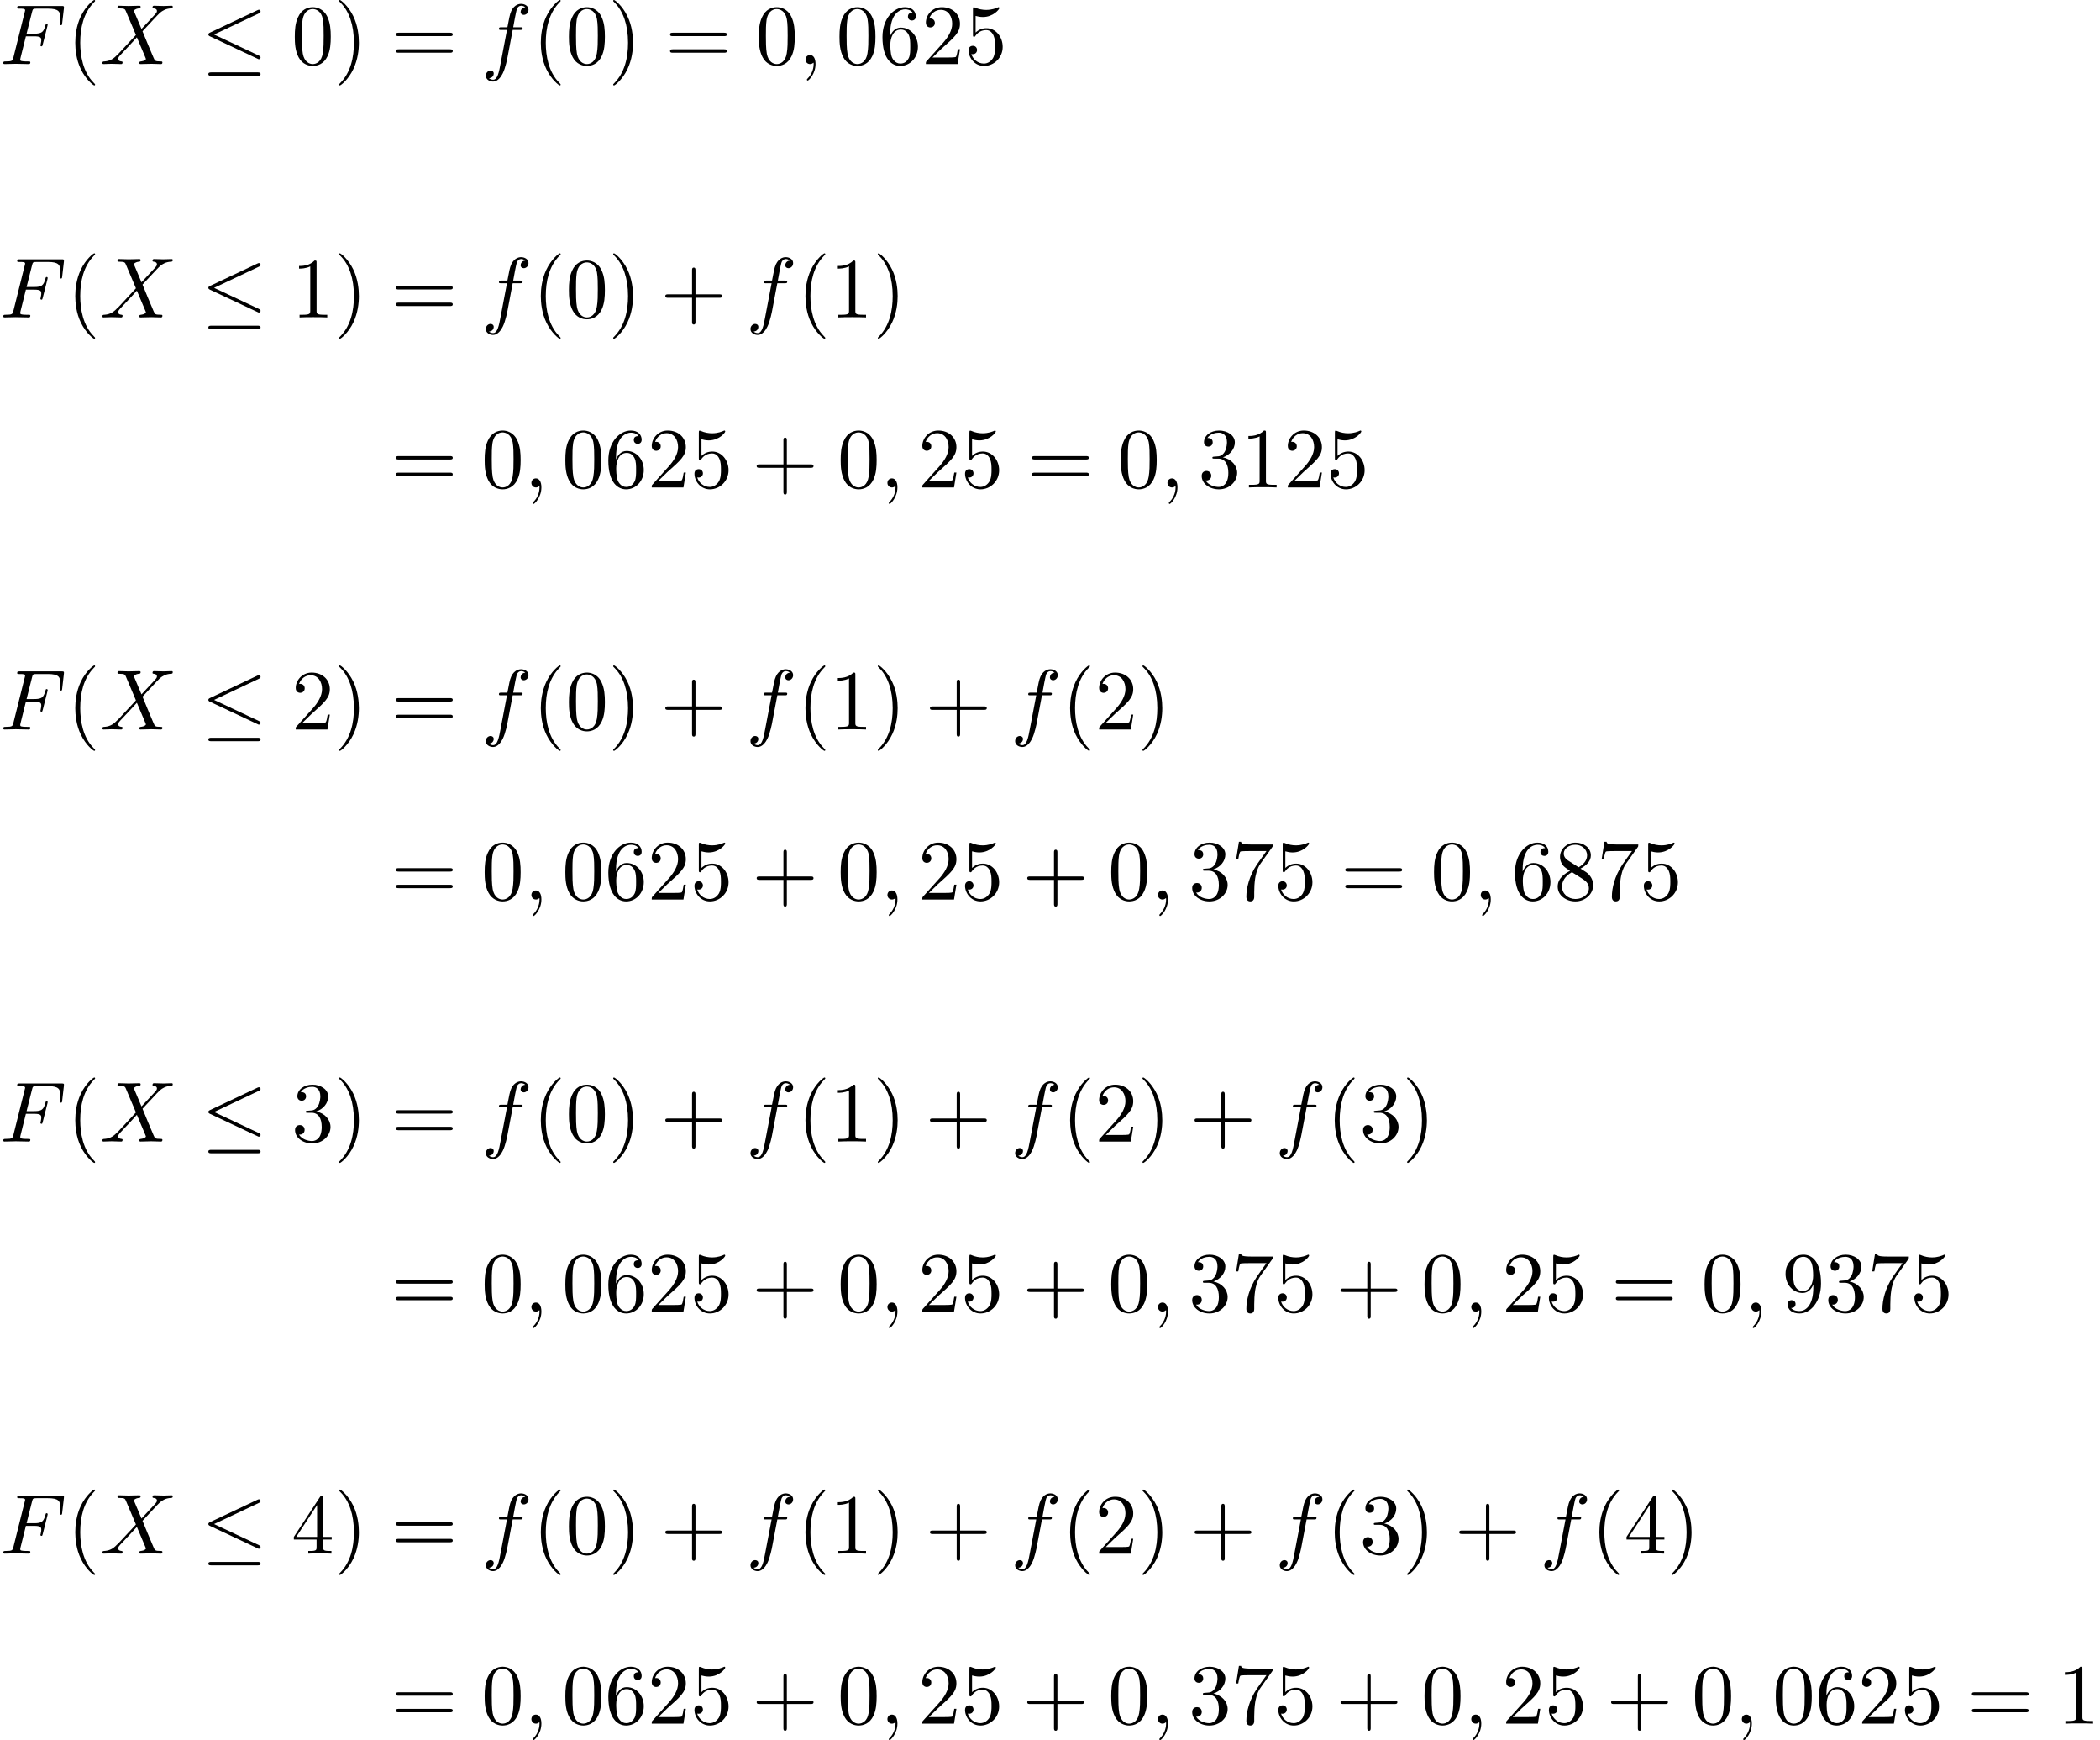
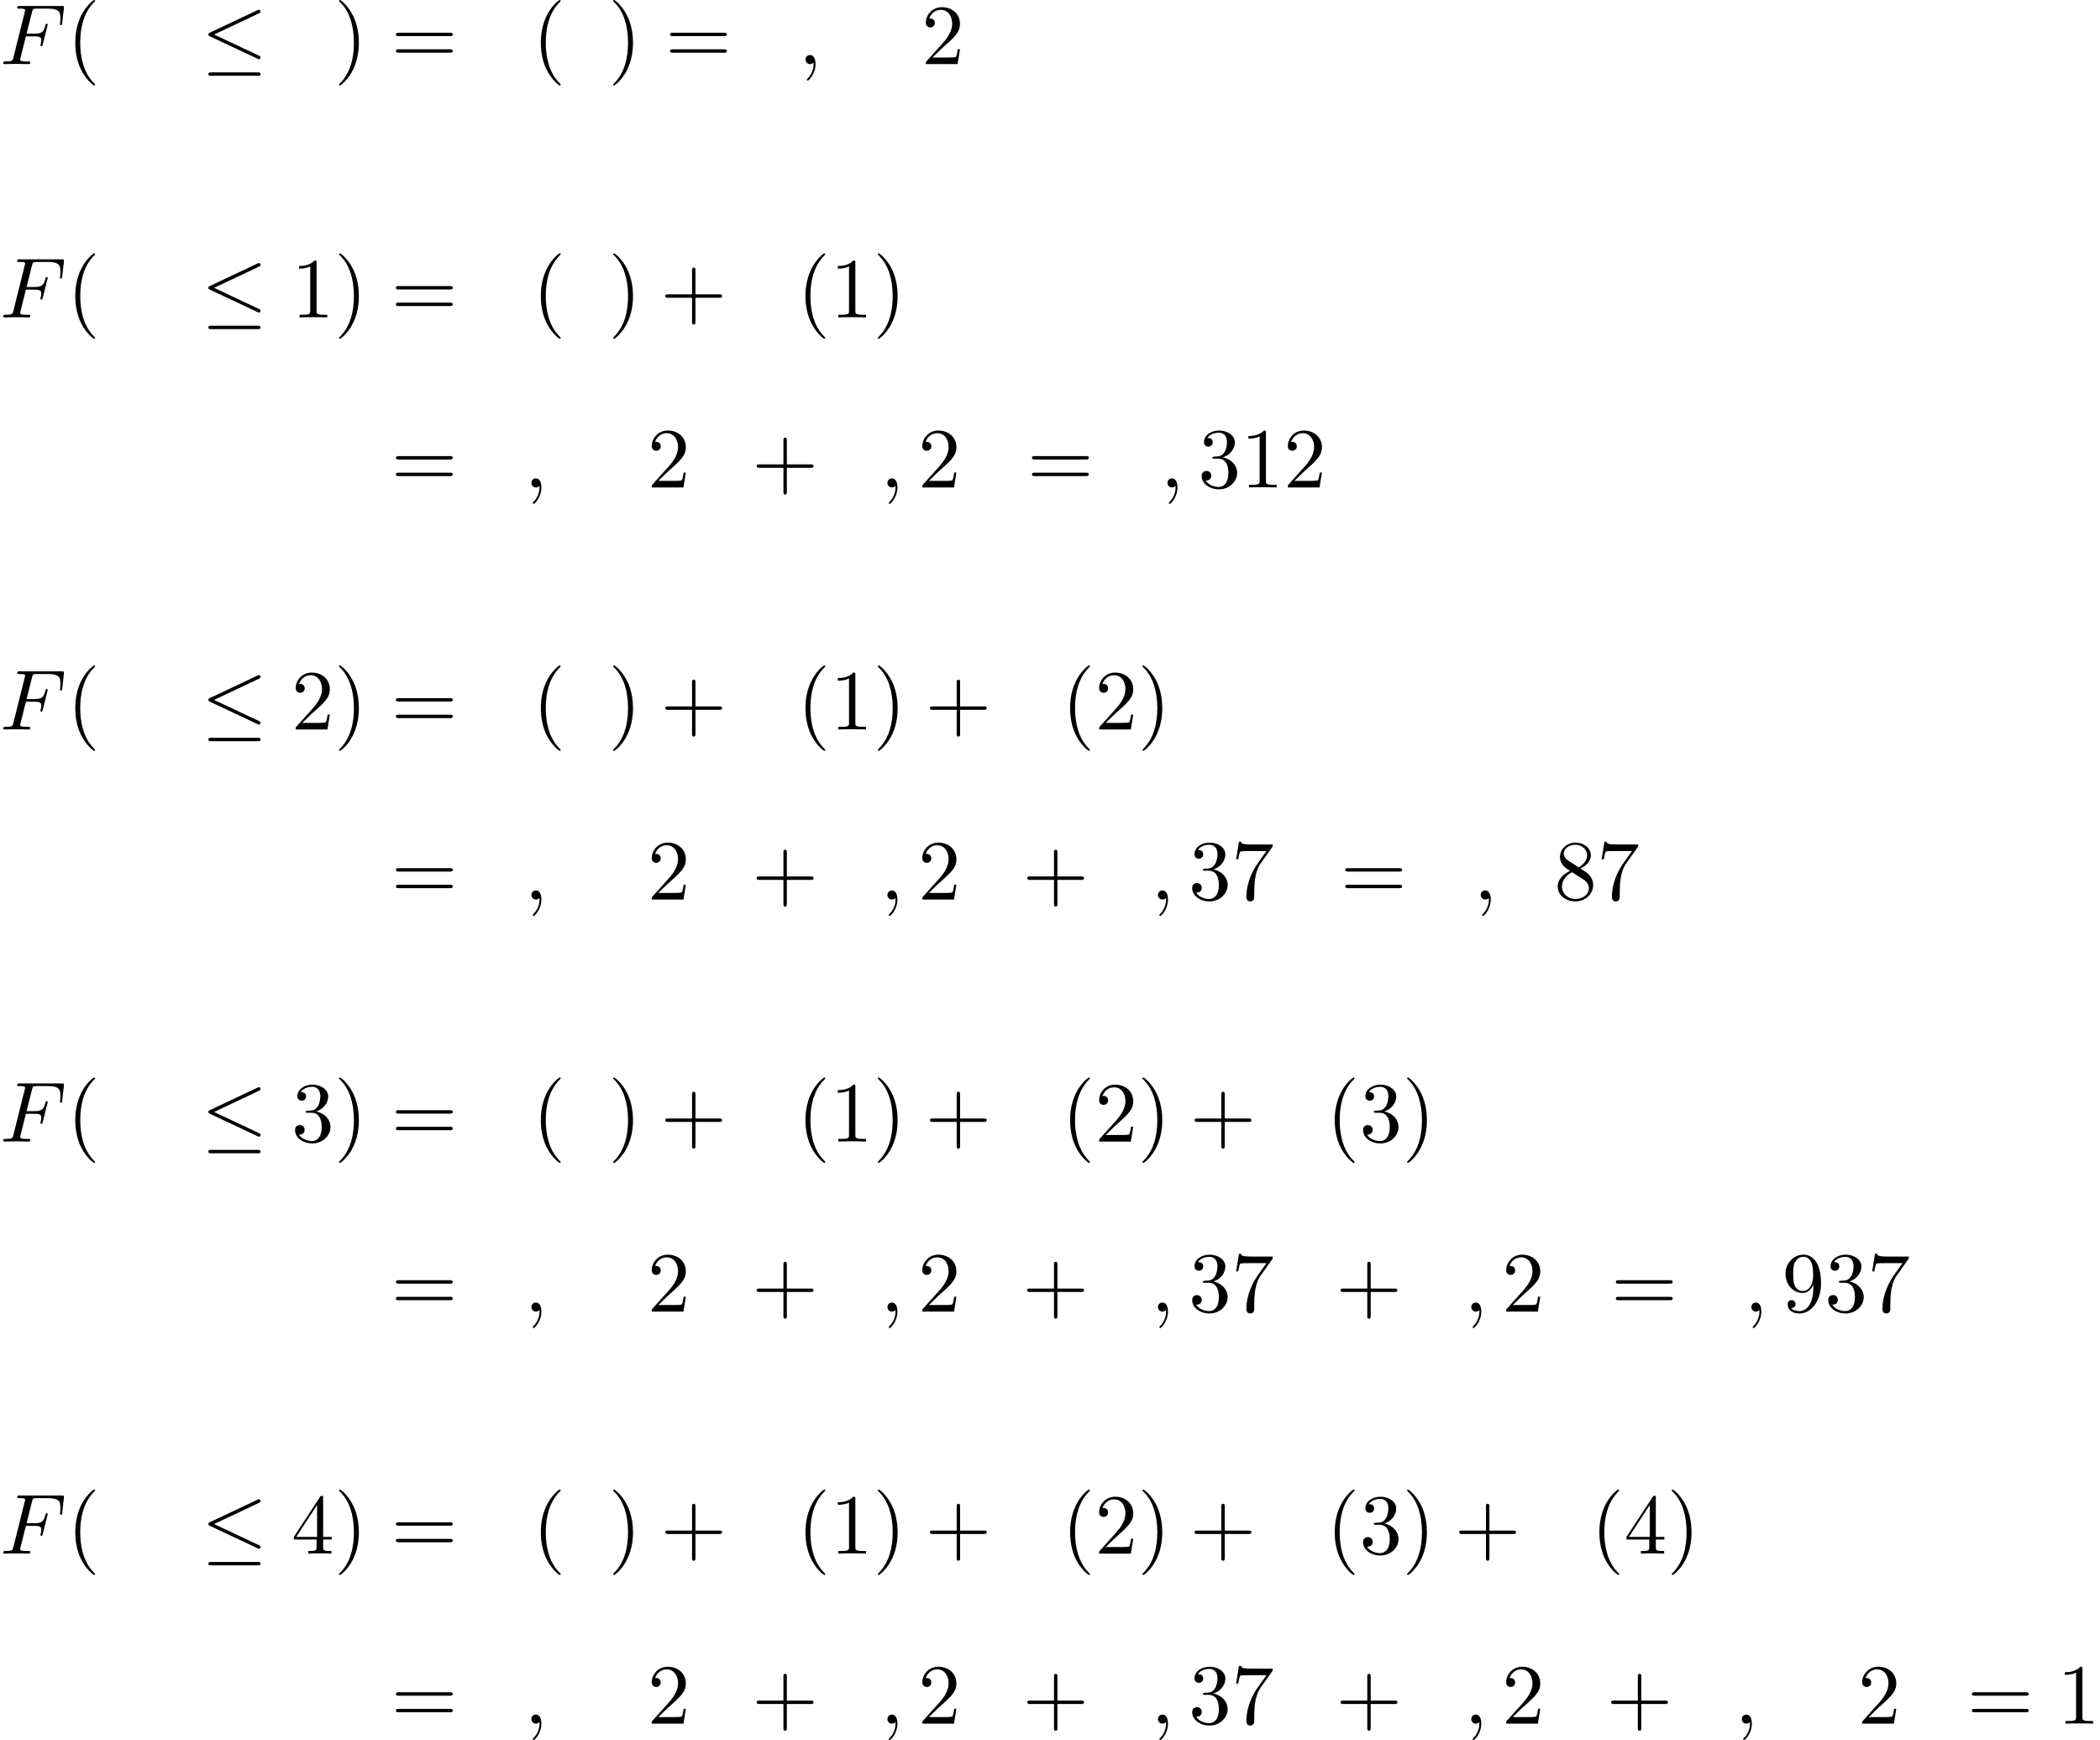
<svg xmlns="http://www.w3.org/2000/svg" xmlns:xlink="http://www.w3.org/1999/xlink" version="1.1" width="268.121pt" height="222.147pt" viewBox="75.716 59.086 268.121 222.147">
  <defs>
    <path id="g0-20" d="M7.364 -6.48C7.484 -6.535 7.571 -6.589 7.571 -6.72C7.571 -6.84 7.484 -6.938 7.353 -6.938C7.298 -6.938 7.2 -6.895 7.156 -6.873L1.124 -4.025C0.938 -3.938 0.905 -3.862 0.905 -3.775C0.905 -3.676 0.971 -3.6 1.124 -3.535L7.156 -0.698C7.298 -0.622 7.32 -0.622 7.353 -0.622C7.473 -0.622 7.571 -0.72 7.571 -0.84C7.571 -0.938 7.527 -1.004 7.342 -1.091L1.636 -3.775L7.364 -6.48ZM7.189 1.495C7.375 1.495 7.571 1.495 7.571 1.276S7.342 1.058 7.178 1.058H1.298C1.135 1.058 0.905 1.058 0.905 1.276S1.102 1.495 1.287 1.495H7.189Z" />
    <path id="g2-40" d="M3.611 2.618C3.611 2.585 3.611 2.564 3.425 2.378C2.062 1.004 1.713 -1.058 1.713 -2.727C1.713 -4.625 2.127 -6.524 3.469 -7.887C3.611 -8.018 3.611 -8.04 3.611 -8.073C3.611 -8.149 3.567 -8.182 3.502 -8.182C3.393 -8.182 2.411 -7.44 1.767 -6.055C1.211 -4.855 1.08 -3.644 1.08 -2.727C1.08 -1.876 1.2 -0.556 1.8 0.676C2.455 2.018 3.393 2.727 3.502 2.727C3.567 2.727 3.611 2.695 3.611 2.618Z" />
    <path id="g2-41" d="M3.153 -2.727C3.153 -3.578 3.033 -4.898 2.433 -6.131C1.778 -7.473 0.84 -8.182 0.731 -8.182C0.665 -8.182 0.622 -8.138 0.622 -8.073C0.622 -8.04 0.622 -8.018 0.829 -7.822C1.898 -6.742 2.52 -5.007 2.52 -2.727C2.52 -0.862 2.116 1.058 0.764 2.433C0.622 2.564 0.622 2.585 0.622 2.618C0.622 2.684 0.665 2.727 0.731 2.727C0.84 2.727 1.822 1.985 2.465 0.6C3.022 -0.6 3.153 -1.811 3.153 -2.727Z" />
    <path id="g2-43" d="M4.462 -2.509H7.505C7.658 -2.509 7.865 -2.509 7.865 -2.727S7.658 -2.945 7.505 -2.945H4.462V-6C4.462 -6.153 4.462 -6.36 4.244 -6.36S4.025 -6.153 4.025 -6V-2.945H0.971C0.818 -2.945 0.611 -2.945 0.611 -2.727S0.818 -2.509 0.971 -2.509H4.025V0.545C4.025 0.698 4.025 0.905 4.244 0.905S4.462 0.698 4.462 0.545V-2.509Z" />
-     <path id="g2-48" d="M5.018 -3.491C5.018 -4.364 4.964 -5.236 4.582 -6.044C4.08 -7.091 3.185 -7.265 2.727 -7.265C2.073 -7.265 1.276 -6.982 0.829 -5.967C0.48 -5.215 0.425 -4.364 0.425 -3.491C0.425 -2.673 0.469 -1.691 0.916 -0.862C1.385 0.022 2.182 0.24 2.716 0.24C3.305 0.24 4.135 0.011 4.615 -1.025C4.964 -1.778 5.018 -2.629 5.018 -3.491ZM2.716 0C2.291 0 1.647 -0.273 1.451 -1.32C1.331 -1.975 1.331 -2.978 1.331 -3.622C1.331 -4.32 1.331 -5.04 1.418 -5.629C1.625 -6.927 2.444 -7.025 2.716 -7.025C3.076 -7.025 3.796 -6.829 4.004 -5.749C4.113 -5.138 4.113 -4.309 4.113 -3.622C4.113 -2.804 4.113 -2.062 3.993 -1.364C3.829 -0.327 3.207 0 2.716 0Z" />
    <path id="g2-49" d="M3.207 -6.982C3.207 -7.244 3.207 -7.265 2.956 -7.265C2.28 -6.567 1.32 -6.567 0.971 -6.567V-6.229C1.189 -6.229 1.833 -6.229 2.4 -6.513V-0.862C2.4 -0.469 2.367 -0.338 1.385 -0.338H1.036V0C1.418 -0.033 2.367 -0.033 2.804 -0.033S4.189 -0.033 4.571 0V-0.338H4.222C3.24 -0.338 3.207 -0.458 3.207 -0.862V-6.982Z" />
    <path id="g2-50" d="M1.385 -0.84L2.542 -1.964C4.244 -3.469 4.898 -4.058 4.898 -5.149C4.898 -6.393 3.916 -7.265 2.585 -7.265C1.353 -7.265 0.545 -6.262 0.545 -5.291C0.545 -4.68 1.091 -4.68 1.124 -4.68C1.309 -4.68 1.691 -4.811 1.691 -5.258C1.691 -5.542 1.495 -5.825 1.113 -5.825C1.025 -5.825 1.004 -5.825 0.971 -5.815C1.222 -6.524 1.811 -6.927 2.444 -6.927C3.436 -6.927 3.905 -6.044 3.905 -5.149C3.905 -4.276 3.36 -3.415 2.76 -2.738L0.665 -0.404C0.545 -0.284 0.545 -0.262 0.545 0H4.593L4.898 -1.898H4.625C4.571 -1.571 4.495 -1.091 4.385 -0.927C4.309 -0.84 3.589 -0.84 3.349 -0.84H1.385Z" />
    <path id="g2-51" d="M3.164 -3.84C4.058 -4.135 4.691 -4.898 4.691 -5.76C4.691 -6.655 3.731 -7.265 2.684 -7.265C1.582 -7.265 0.753 -6.611 0.753 -5.782C0.753 -5.422 0.993 -5.215 1.309 -5.215C1.647 -5.215 1.865 -5.455 1.865 -5.771C1.865 -6.316 1.353 -6.316 1.189 -6.316C1.527 -6.851 2.247 -6.993 2.64 -6.993C3.087 -6.993 3.687 -6.753 3.687 -5.771C3.687 -5.64 3.665 -5.007 3.382 -4.527C3.055 -4.004 2.684 -3.971 2.411 -3.96C2.324 -3.949 2.062 -3.927 1.985 -3.927C1.898 -3.916 1.822 -3.905 1.822 -3.796C1.822 -3.676 1.898 -3.676 2.084 -3.676H2.564C3.458 -3.676 3.862 -2.935 3.862 -1.865C3.862 -0.382 3.109 -0.065 2.629 -0.065C2.16 -0.065 1.342 -0.251 0.96 -0.895C1.342 -0.84 1.68 -1.08 1.68 -1.495C1.68 -1.887 1.385 -2.105 1.069 -2.105C0.807 -2.105 0.458 -1.953 0.458 -1.473C0.458 -0.48 1.473 0.24 2.662 0.24C3.993 0.24 4.985 -0.753 4.985 -1.865C4.985 -2.76 4.298 -3.611 3.164 -3.84Z" />
    <path id="g2-52" d="M3.207 -1.8V-0.851C3.207 -0.458 3.185 -0.338 2.378 -0.338H2.149V0C2.596 -0.033 3.164 -0.033 3.622 -0.033S4.658 -0.033 5.105 0V-0.338H4.876C4.069 -0.338 4.047 -0.458 4.047 -0.851V-1.8H5.138V-2.138H4.047V-7.102C4.047 -7.32 4.047 -7.385 3.873 -7.385C3.775 -7.385 3.742 -7.385 3.655 -7.255L0.305 -2.138V-1.8H3.207ZM3.273 -2.138H0.611L3.273 -6.207V-2.138Z" />
-     <path id="g2-53" d="M4.898 -2.193C4.898 -3.491 4.004 -4.582 2.825 -4.582C2.302 -4.582 1.833 -4.407 1.44 -4.025V-6.153C1.658 -6.087 2.018 -6.011 2.367 -6.011C3.709 -6.011 4.473 -7.004 4.473 -7.145C4.473 -7.211 4.44 -7.265 4.364 -7.265C4.353 -7.265 4.331 -7.265 4.276 -7.233C4.058 -7.135 3.524 -6.916 2.793 -6.916C2.356 -6.916 1.855 -6.993 1.342 -7.222C1.255 -7.255 1.233 -7.255 1.211 -7.255C1.102 -7.255 1.102 -7.167 1.102 -6.993V-3.764C1.102 -3.567 1.102 -3.48 1.255 -3.48C1.331 -3.48 1.353 -3.513 1.396 -3.578C1.516 -3.753 1.92 -4.342 2.804 -4.342C3.371 -4.342 3.644 -3.84 3.731 -3.644C3.905 -3.24 3.927 -2.815 3.927 -2.269C3.927 -1.887 3.927 -1.233 3.665 -0.775C3.404 -0.349 3 -0.065 2.498 -0.065C1.702 -0.065 1.08 -0.644 0.895 -1.287C0.927 -1.276 0.96 -1.265 1.08 -1.265C1.44 -1.265 1.625 -1.538 1.625 -1.8S1.44 -2.335 1.08 -2.335C0.927 -2.335 0.545 -2.258 0.545 -1.756C0.545 -0.818 1.298 0.24 2.52 0.24C3.785 0.24 4.898 -0.807 4.898 -2.193Z" />
-     <path id="g2-54" d="M1.44 -3.578V-3.84C1.44 -6.6 2.793 -6.993 3.349 -6.993C3.611 -6.993 4.069 -6.927 4.309 -6.556C4.145 -6.556 3.709 -6.556 3.709 -6.065C3.709 -5.727 3.971 -5.564 4.211 -5.564C4.385 -5.564 4.713 -5.662 4.713 -6.087C4.713 -6.742 4.233 -7.265 3.327 -7.265C1.931 -7.265 0.458 -5.858 0.458 -3.447C0.458 -0.535 1.724 0.24 2.738 0.24C3.949 0.24 4.985 -0.785 4.985 -2.225C4.985 -3.611 4.015 -4.658 2.804 -4.658C2.062 -4.658 1.658 -4.102 1.44 -3.578ZM2.738 -0.065C2.051 -0.065 1.724 -0.72 1.658 -0.884C1.462 -1.396 1.462 -2.269 1.462 -2.465C1.462 -3.316 1.811 -4.407 2.793 -4.407C2.967 -4.407 3.469 -4.407 3.807 -3.731C4.004 -3.327 4.004 -2.771 4.004 -2.236C4.004 -1.713 4.004 -1.167 3.818 -0.775C3.491 -0.12 2.989 -0.065 2.738 -0.065Z" />
    <path id="g2-55" d="M5.193 -6.644C5.291 -6.775 5.291 -6.796 5.291 -7.025H2.64C1.309 -7.025 1.287 -7.167 1.244 -7.375H0.971L0.611 -5.127H0.884C0.916 -5.302 1.015 -5.989 1.156 -6.12C1.233 -6.185 2.084 -6.185 2.225 -6.185H4.484C4.364 -6.011 3.502 -4.822 3.262 -4.462C2.28 -2.989 1.92 -1.473 1.92 -0.36C1.92 -0.251 1.92 0.24 2.422 0.24S2.924 -0.251 2.924 -0.36V-0.916C2.924 -1.516 2.956 -2.116 3.044 -2.705C3.087 -2.956 3.24 -3.895 3.72 -4.571L5.193 -6.644Z" />
    <path id="g2-56" d="M1.778 -4.985C1.276 -5.313 1.233 -5.684 1.233 -5.869C1.233 -6.535 1.942 -6.993 2.716 -6.993C3.513 -6.993 4.211 -6.425 4.211 -5.64C4.211 -5.018 3.785 -4.495 3.131 -4.113L1.778 -4.985ZM3.371 -3.949C4.156 -4.353 4.691 -4.92 4.691 -5.64C4.691 -6.644 3.72 -7.265 2.727 -7.265C1.636 -7.265 0.753 -6.458 0.753 -5.444C0.753 -5.247 0.775 -4.756 1.233 -4.244C1.353 -4.113 1.756 -3.84 2.029 -3.655C1.396 -3.338 0.458 -2.727 0.458 -1.647C0.458 -0.491 1.571 0.24 2.716 0.24C3.949 0.24 4.985 -0.665 4.985 -1.833C4.985 -2.225 4.865 -2.716 4.451 -3.175C4.244 -3.404 4.069 -3.513 3.371 -3.949ZM2.28 -3.491L3.622 -2.64C3.927 -2.433 4.44 -2.105 4.44 -1.44C4.44 -0.633 3.622 -0.065 2.727 -0.065C1.789 -0.065 1.004 -0.742 1.004 -1.647C1.004 -2.28 1.353 -2.978 2.28 -3.491Z" />
    <path id="g2-57" d="M4.004 -3.469V-3.12C4.004 -0.567 2.869 -0.065 2.236 -0.065C2.051 -0.065 1.462 -0.087 1.167 -0.458C1.647 -0.458 1.735 -0.775 1.735 -0.96C1.735 -1.298 1.473 -1.462 1.233 -1.462C1.058 -1.462 0.731 -1.364 0.731 -0.938C0.731 -0.207 1.32 0.24 2.247 0.24C3.655 0.24 4.985 -1.244 4.985 -3.589C4.985 -6.524 3.731 -7.265 2.76 -7.265C2.16 -7.265 1.625 -7.069 1.156 -6.578C0.709 -6.087 0.458 -5.629 0.458 -4.811C0.458 -3.447 1.418 -2.378 2.64 -2.378C3.305 -2.378 3.753 -2.836 4.004 -3.469ZM2.651 -2.629C2.476 -2.629 1.975 -2.629 1.636 -3.316C1.44 -3.72 1.44 -4.265 1.44 -4.8C1.44 -5.389 1.44 -5.902 1.669 -6.305C1.964 -6.851 2.378 -6.993 2.76 -6.993C3.262 -6.993 3.622 -6.622 3.807 -6.131C3.938 -5.782 3.982 -5.095 3.982 -4.593C3.982 -3.687 3.611 -2.629 2.651 -2.629Z" />
    <path id="g2-61" d="M7.495 -3.567C7.658 -3.567 7.865 -3.567 7.865 -3.785S7.658 -4.004 7.505 -4.004H0.971C0.818 -4.004 0.611 -4.004 0.611 -3.785S0.818 -3.567 0.982 -3.567H7.495ZM7.505 -1.451C7.658 -1.451 7.865 -1.451 7.865 -1.669S7.658 -1.887 7.495 -1.887H0.982C0.818 -1.887 0.611 -1.887 0.611 -1.669S0.818 -1.451 0.971 -1.451H7.505Z" />
    <path id="g1-59" d="M2.215 -0.011C2.215 -0.731 1.942 -1.156 1.516 -1.156C1.156 -1.156 0.938 -0.884 0.938 -0.578C0.938 -0.284 1.156 0 1.516 0C1.647 0 1.789 -0.044 1.898 -0.142C1.931 -0.164 1.942 -0.175 1.953 -0.175S1.975 -0.164 1.975 -0.011C1.975 0.796 1.593 1.451 1.233 1.811C1.113 1.931 1.113 1.953 1.113 1.985C1.113 2.062 1.167 2.105 1.222 2.105C1.342 2.105 2.215 1.265 2.215 -0.011Z" />
    <path id="g1-70" d="M3.305 -3.545H4.364C5.182 -3.545 5.269 -3.371 5.269 -3.055C5.269 -2.978 5.269 -2.847 5.193 -2.52C5.171 -2.465 5.16 -2.422 5.16 -2.4C5.16 -2.313 5.225 -2.269 5.291 -2.269C5.4 -2.269 5.4 -2.302 5.455 -2.498L6.055 -4.865C6.087 -4.985 6.087 -5.007 6.087 -5.04C6.087 -5.062 6.065 -5.16 5.956 -5.16S5.836 -5.105 5.793 -4.931C5.564 -4.08 5.313 -3.884 4.385 -3.884H3.393L4.091 -6.655C4.189 -7.036 4.2 -7.08 4.68 -7.08H6.12C7.462 -7.08 7.713 -6.72 7.713 -5.88C7.713 -5.629 7.713 -5.585 7.68 -5.291C7.658 -5.149 7.658 -5.127 7.658 -5.095C7.658 -5.04 7.691 -4.964 7.789 -4.964C7.909 -4.964 7.92 -5.029 7.942 -5.236L8.16 -7.124C8.193 -7.418 8.138 -7.418 7.865 -7.418H2.52C2.302 -7.418 2.193 -7.418 2.193 -7.2C2.193 -7.08 2.291 -7.08 2.498 -7.08C2.902 -7.08 3.207 -7.08 3.207 -6.884C3.207 -6.84 3.207 -6.818 3.153 -6.622L1.713 -0.851C1.604 -0.425 1.582 -0.338 0.72 -0.338C0.535 -0.338 0.415 -0.338 0.415 -0.131C0.415 0 0.545 0 0.578 0C0.895 0 1.702 -0.033 2.018 -0.033C2.378 -0.033 3.284 0 3.644 0C3.742 0 3.873 0 3.873 -0.207C3.873 -0.295 3.807 -0.316 3.807 -0.327C3.775 -0.338 3.753 -0.338 3.502 -0.338C3.262 -0.338 3.207 -0.338 2.935 -0.36C2.618 -0.393 2.585 -0.436 2.585 -0.578C2.585 -0.6 2.585 -0.665 2.629 -0.829L3.305 -3.545Z" />
-     <path id="g1-88" d="M5.291 -4.484L4.375 -6.655C4.342 -6.742 4.32 -6.785 4.32 -6.796C4.32 -6.862 4.505 -7.069 4.964 -7.113C5.073 -7.124 5.182 -7.135 5.182 -7.32C5.182 -7.451 5.051 -7.451 5.018 -7.451C4.571 -7.451 4.102 -7.418 3.644 -7.418C3.371 -7.418 2.695 -7.451 2.422 -7.451C2.356 -7.451 2.225 -7.451 2.225 -7.233C2.225 -7.113 2.335 -7.113 2.476 -7.113C3.131 -7.113 3.196 -7.004 3.295 -6.764L4.582 -3.72L2.28 -1.244L2.138 -1.124C1.604 -0.545 1.091 -0.371 0.535 -0.338C0.393 -0.327 0.295 -0.327 0.295 -0.12C0.295 -0.109 0.295 0 0.436 0C0.764 0 1.124 -0.033 1.462 -0.033C1.865 -0.033 2.291 0 2.684 0C2.749 0 2.88 0 2.88 -0.218C2.88 -0.327 2.771 -0.338 2.749 -0.338C2.651 -0.349 2.313 -0.371 2.313 -0.676C2.313 -0.851 2.476 -1.025 2.607 -1.167L3.72 -2.345L4.702 -3.415L5.804 -0.807C5.847 -0.687 5.858 -0.676 5.858 -0.655C5.858 -0.567 5.651 -0.382 5.225 -0.338C5.105 -0.327 5.007 -0.316 5.007 -0.131C5.007 0 5.127 0 5.171 0C5.476 0 6.24 -0.033 6.545 -0.033C6.818 -0.033 7.484 0 7.756 0C7.833 0 7.964 0 7.964 -0.207C7.964 -0.338 7.855 -0.338 7.767 -0.338C7.036 -0.349 7.015 -0.382 6.829 -0.818C6.404 -1.833 5.673 -3.535 5.422 -4.189C6.164 -4.953 7.309 -6.251 7.658 -6.556C7.975 -6.818 8.389 -7.08 9.044 -7.113C9.185 -7.124 9.284 -7.124 9.284 -7.331C9.284 -7.342 9.284 -7.451 9.142 -7.451C8.815 -7.451 8.455 -7.418 8.116 -7.418C7.713 -7.418 7.298 -7.451 6.905 -7.451C6.84 -7.451 6.698 -7.451 6.698 -7.233C6.698 -7.156 6.753 -7.124 6.829 -7.113C6.927 -7.102 7.265 -7.08 7.265 -6.775C7.265 -6.622 7.145 -6.48 7.058 -6.382L5.291 -4.484Z" />
-     <path id="g1-102" d="M4.004 -4.364H4.942C5.16 -4.364 5.269 -4.364 5.269 -4.582C5.269 -4.702 5.16 -4.702 4.975 -4.702H4.069L4.298 -5.945C4.342 -6.175 4.495 -6.949 4.56 -7.08C4.658 -7.287 4.844 -7.451 5.073 -7.451C5.116 -7.451 5.4 -7.451 5.607 -7.255C5.127 -7.211 5.018 -6.829 5.018 -6.665C5.018 -6.415 5.215 -6.284 5.422 -6.284C5.705 -6.284 6.022 -6.524 6.022 -6.938C6.022 -7.44 5.52 -7.691 5.073 -7.691C4.702 -7.691 4.015 -7.495 3.687 -6.415C3.622 -6.185 3.589 -6.076 3.327 -4.702H2.575C2.367 -4.702 2.247 -4.702 2.247 -4.495C2.247 -4.364 2.345 -4.364 2.553 -4.364H3.273L2.455 -0.055C2.258 1.004 2.073 1.996 1.505 1.996C1.462 1.996 1.189 1.996 0.982 1.8C1.484 1.767 1.582 1.375 1.582 1.211C1.582 0.96 1.385 0.829 1.178 0.829C0.895 0.829 0.578 1.069 0.578 1.484C0.578 1.975 1.058 2.236 1.505 2.236C2.105 2.236 2.542 1.593 2.738 1.178C3.087 0.491 3.338 -0.829 3.349 -0.905L4.004 -4.364Z" />
  </defs>
  <g id="page1">
    <use x="75.716" y="67.268" xlink:href="#g1-70" />
    <use x="84.246" y="67.268" xlink:href="#g2-40" />
    <use x="88.489" y="67.268" xlink:href="#g1-88" />
    <use x="101.413" y="67.268" xlink:href="#g0-20" />
    <use x="112.928" y="67.268" xlink:href="#g2-48" />
    <use x="118.383" y="67.268" xlink:href="#g2-41" />
    <use x="125.655" y="67.268" xlink:href="#g2-61" />
    <use x="137.171" y="67.268" xlink:href="#g1-102" />
    <use x="143.686" y="67.268" xlink:href="#g2-40" />
    <use x="147.928" y="67.268" xlink:href="#g2-48" />
    <use x="153.383" y="67.268" xlink:href="#g2-41" />
    <use x="160.655" y="67.268" xlink:href="#g2-61" />
    <use x="172.171" y="67.268" xlink:href="#g2-48" />
    <use x="177.625" y="67.268" xlink:href="#g1-59" />
    <use x="182.474" y="67.268" xlink:href="#g2-48" />
    <use x="187.928" y="67.268" xlink:href="#g2-54" />
    <use x="193.383" y="67.268" xlink:href="#g2-50" />
    <use x="198.837" y="67.268" xlink:href="#g2-53" />
    <use x="75.716" y="99.605" xlink:href="#g1-70" />
    <use x="84.246" y="99.605" xlink:href="#g2-40" />
    <use x="88.489" y="99.605" xlink:href="#g1-88" />
    <use x="101.413" y="99.605" xlink:href="#g0-20" />
    <use x="112.928" y="99.605" xlink:href="#g2-49" />
    <use x="118.383" y="99.605" xlink:href="#g2-41" />
    <use x="125.655" y="99.605" xlink:href="#g2-61" />
    <use x="137.17" y="99.605" xlink:href="#g1-102" />
    <use x="143.686" y="99.605" xlink:href="#g2-40" />
    <use x="147.928" y="99.605" xlink:href="#g2-48" />
    <use x="153.383" y="99.605" xlink:href="#g2-41" />
    <use x="160.049" y="99.605" xlink:href="#g2-43" />
    <use x="170.958" y="99.605" xlink:href="#g1-102" />
    <use x="177.474" y="99.605" xlink:href="#g2-40" />
    <use x="181.716" y="99.605" xlink:href="#g2-49" />
    <use x="187.171" y="99.605" xlink:href="#g2-41" />
    <use x="125.655" y="121.309" xlink:href="#g2-61" />
    <use x="137.17" y="121.309" xlink:href="#g2-48" />
    <use x="142.625" y="121.309" xlink:href="#g1-59" />
    <use x="147.473" y="121.309" xlink:href="#g2-48" />
    <use x="152.928" y="121.309" xlink:href="#g2-54" />
    <use x="158.383" y="121.309" xlink:href="#g2-50" />
    <use x="163.837" y="121.309" xlink:href="#g2-53" />
    <use x="171.716" y="121.309" xlink:href="#g2-43" />
    <use x="182.625" y="121.309" xlink:href="#g2-48" />
    <use x="188.08" y="121.309" xlink:href="#g1-59" />
    <use x="192.928" y="121.309" xlink:href="#g2-50" />
    <use x="198.383" y="121.309" xlink:href="#g2-53" />
    <use x="206.867" y="121.309" xlink:href="#g2-61" />
    <use x="218.383" y="121.309" xlink:href="#g2-48" />
    <use x="223.837" y="121.309" xlink:href="#g1-59" />
    <use x="228.686" y="121.309" xlink:href="#g2-51" />
    <use x="234.14" y="121.309" xlink:href="#g2-49" />
    <use x="239.595" y="121.309" xlink:href="#g2-50" />
    <use x="245.049" y="121.309" xlink:href="#g2-53" />
    <use x="75.716" y="152.205" xlink:href="#g1-70" />
    <use x="84.246" y="152.205" xlink:href="#g2-40" />
    <use x="88.489" y="152.205" xlink:href="#g1-88" />
    <use x="101.413" y="152.205" xlink:href="#g0-20" />
    <use x="112.928" y="152.205" xlink:href="#g2-50" />
    <use x="118.383" y="152.205" xlink:href="#g2-41" />
    <use x="125.655" y="152.205" xlink:href="#g2-61" />
    <use x="137.17" y="152.205" xlink:href="#g1-102" />
    <use x="143.686" y="152.205" xlink:href="#g2-40" />
    <use x="147.928" y="152.205" xlink:href="#g2-48" />
    <use x="153.383" y="152.205" xlink:href="#g2-41" />
    <use x="160.049" y="152.205" xlink:href="#g2-43" />
    <use x="170.958" y="152.205" xlink:href="#g1-102" />
    <use x="177.474" y="152.205" xlink:href="#g2-40" />
    <use x="181.716" y="152.205" xlink:href="#g2-49" />
    <use x="187.171" y="152.205" xlink:href="#g2-41" />
    <use x="193.837" y="152.205" xlink:href="#g2-43" />
    <use x="204.746" y="152.205" xlink:href="#g1-102" />
    <use x="211.261" y="152.205" xlink:href="#g2-40" />
    <use x="215.504" y="152.205" xlink:href="#g2-50" />
    <use x="220.958" y="152.205" xlink:href="#g2-41" />
    <use x="125.655" y="173.91" xlink:href="#g2-61" />
    <use x="137.17" y="173.91" xlink:href="#g2-48" />
    <use x="142.625" y="173.91" xlink:href="#g1-59" />
    <use x="147.473" y="173.91" xlink:href="#g2-48" />
    <use x="152.928" y="173.91" xlink:href="#g2-54" />
    <use x="158.383" y="173.91" xlink:href="#g2-50" />
    <use x="163.837" y="173.91" xlink:href="#g2-53" />
    <use x="171.716" y="173.91" xlink:href="#g2-43" />
    <use x="182.625" y="173.91" xlink:href="#g2-48" />
    <use x="188.08" y="173.91" xlink:href="#g1-59" />
    <use x="192.928" y="173.91" xlink:href="#g2-50" />
    <use x="198.383" y="173.91" xlink:href="#g2-53" />
    <use x="206.261" y="173.91" xlink:href="#g2-43" />
    <use x="217.17" y="173.91" xlink:href="#g2-48" />
    <use x="222.625" y="173.91" xlink:href="#g1-59" />
    <use x="227.473" y="173.91" xlink:href="#g2-51" />
    <use x="232.928" y="173.91" xlink:href="#g2-55" />
    <use x="238.383" y="173.91" xlink:href="#g2-53" />
    <use x="246.867" y="173.91" xlink:href="#g2-61" />
    <use x="258.383" y="173.91" xlink:href="#g2-48" />
    <use x="263.837" y="173.91" xlink:href="#g1-59" />
    <use x="268.686" y="173.91" xlink:href="#g2-54" />
    <use x="274.14" y="173.91" xlink:href="#g2-56" />
    <use x="279.595" y="173.91" xlink:href="#g2-55" />
    <use x="285.049" y="173.91" xlink:href="#g2-53" />
    <use x="75.716" y="204.806" xlink:href="#g1-70" />
    <use x="84.246" y="204.806" xlink:href="#g2-40" />
    <use x="88.489" y="204.806" xlink:href="#g1-88" />
    <use x="101.413" y="204.806" xlink:href="#g0-20" />
    <use x="112.928" y="204.806" xlink:href="#g2-51" />
    <use x="118.383" y="204.806" xlink:href="#g2-41" />
    <use x="125.655" y="204.806" xlink:href="#g2-61" />
    <use x="137.17" y="204.806" xlink:href="#g1-102" />
    <use x="143.686" y="204.806" xlink:href="#g2-40" />
    <use x="147.928" y="204.806" xlink:href="#g2-48" />
    <use x="153.383" y="204.806" xlink:href="#g2-41" />
    <use x="160.049" y="204.806" xlink:href="#g2-43" />
    <use x="170.958" y="204.806" xlink:href="#g1-102" />
    <use x="177.474" y="204.806" xlink:href="#g2-40" />
    <use x="181.716" y="204.806" xlink:href="#g2-49" />
    <use x="187.171" y="204.806" xlink:href="#g2-41" />
    <use x="193.837" y="204.806" xlink:href="#g2-43" />
    <use x="204.746" y="204.806" xlink:href="#g1-102" />
    <use x="211.261" y="204.806" xlink:href="#g2-40" />
    <use x="215.504" y="204.806" xlink:href="#g2-50" />
    <use x="220.958" y="204.806" xlink:href="#g2-41" />
    <use x="227.625" y="204.806" xlink:href="#g2-43" />
    <use x="238.534" y="204.806" xlink:href="#g1-102" />
    <use x="245.049" y="204.806" xlink:href="#g2-40" />
    <use x="249.292" y="204.806" xlink:href="#g2-51" />
    <use x="254.746" y="204.806" xlink:href="#g2-41" />
    <use x="125.655" y="226.511" xlink:href="#g2-61" />
    <use x="137.17" y="226.511" xlink:href="#g2-48" />
    <use x="142.625" y="226.511" xlink:href="#g1-59" />
    <use x="147.473" y="226.511" xlink:href="#g2-48" />
    <use x="152.928" y="226.511" xlink:href="#g2-54" />
    <use x="158.383" y="226.511" xlink:href="#g2-50" />
    <use x="163.837" y="226.511" xlink:href="#g2-53" />
    <use x="171.716" y="226.511" xlink:href="#g2-43" />
    <use x="182.625" y="226.511" xlink:href="#g2-48" />
    <use x="188.08" y="226.511" xlink:href="#g1-59" />
    <use x="192.928" y="226.511" xlink:href="#g2-50" />
    <use x="198.383" y="226.511" xlink:href="#g2-53" />
    <use x="206.261" y="226.511" xlink:href="#g2-43" />
    <use x="217.17" y="226.511" xlink:href="#g2-48" />
    <use x="222.625" y="226.511" xlink:href="#g1-59" />
    <use x="227.473" y="226.511" xlink:href="#g2-51" />
    <use x="232.928" y="226.511" xlink:href="#g2-55" />
    <use x="238.383" y="226.511" xlink:href="#g2-53" />
    <use x="246.261" y="226.511" xlink:href="#g2-43" />
    <use x="257.17" y="226.511" xlink:href="#g2-48" />
    <use x="262.625" y="226.511" xlink:href="#g1-59" />
    <use x="267.473" y="226.511" xlink:href="#g2-50" />
    <use x="272.928" y="226.511" xlink:href="#g2-53" />
    <use x="281.413" y="226.511" xlink:href="#g2-61" />
    <use x="292.928" y="226.511" xlink:href="#g2-48" />
    <use x="298.383" y="226.511" xlink:href="#g1-59" />
    <use x="303.231" y="226.511" xlink:href="#g2-57" />
    <use x="308.686" y="226.511" xlink:href="#g2-51" />
    <use x="314.14" y="226.511" xlink:href="#g2-55" />
    <use x="319.595" y="226.511" xlink:href="#g2-53" />
    <use x="75.716" y="257.407" xlink:href="#g1-70" />
    <use x="84.246" y="257.407" xlink:href="#g2-40" />
    <use x="88.489" y="257.407" xlink:href="#g1-88" />
    <use x="101.413" y="257.407" xlink:href="#g0-20" />
    <use x="112.928" y="257.407" xlink:href="#g2-52" />
    <use x="118.383" y="257.407" xlink:href="#g2-41" />
    <use x="125.655" y="257.407" xlink:href="#g2-61" />
    <use x="137.17" y="257.407" xlink:href="#g1-102" />
    <use x="143.686" y="257.407" xlink:href="#g2-40" />
    <use x="147.928" y="257.407" xlink:href="#g2-48" />
    <use x="153.383" y="257.407" xlink:href="#g2-41" />
    <use x="160.049" y="257.407" xlink:href="#g2-43" />
    <use x="170.958" y="257.407" xlink:href="#g1-102" />
    <use x="177.474" y="257.407" xlink:href="#g2-40" />
    <use x="181.716" y="257.407" xlink:href="#g2-49" />
    <use x="187.171" y="257.407" xlink:href="#g2-41" />
    <use x="193.837" y="257.407" xlink:href="#g2-43" />
    <use x="204.746" y="257.407" xlink:href="#g1-102" />
    <use x="211.261" y="257.407" xlink:href="#g2-40" />
    <use x="215.504" y="257.407" xlink:href="#g2-50" />
    <use x="220.958" y="257.407" xlink:href="#g2-41" />
    <use x="227.625" y="257.407" xlink:href="#g2-43" />
    <use x="238.534" y="257.407" xlink:href="#g1-102" />
    <use x="245.049" y="257.407" xlink:href="#g2-40" />
    <use x="249.292" y="257.407" xlink:href="#g2-51" />
    <use x="254.746" y="257.407" xlink:href="#g2-41" />
    <use x="261.413" y="257.407" xlink:href="#g2-43" />
    <use x="272.322" y="257.407" xlink:href="#g1-102" />
    <use x="278.837" y="257.407" xlink:href="#g2-40" />
    <use x="283.08" y="257.407" xlink:href="#g2-52" />
    <use x="288.534" y="257.407" xlink:href="#g2-41" />
    <use x="125.655" y="279.111" xlink:href="#g2-61" />
    <use x="137.17" y="279.111" xlink:href="#g2-48" />
    <use x="142.625" y="279.111" xlink:href="#g1-59" />
    <use x="147.473" y="279.111" xlink:href="#g2-48" />
    <use x="152.928" y="279.111" xlink:href="#g2-54" />
    <use x="158.383" y="279.111" xlink:href="#g2-50" />
    <use x="163.837" y="279.111" xlink:href="#g2-53" />
    <use x="171.716" y="279.111" xlink:href="#g2-43" />
    <use x="182.625" y="279.111" xlink:href="#g2-48" />
    <use x="188.08" y="279.111" xlink:href="#g1-59" />
    <use x="192.928" y="279.111" xlink:href="#g2-50" />
    <use x="198.383" y="279.111" xlink:href="#g2-53" />
    <use x="206.261" y="279.111" xlink:href="#g2-43" />
    <use x="217.17" y="279.111" xlink:href="#g2-48" />
    <use x="222.625" y="279.111" xlink:href="#g1-59" />
    <use x="227.473" y="279.111" xlink:href="#g2-51" />
    <use x="232.928" y="279.111" xlink:href="#g2-55" />
    <use x="238.383" y="279.111" xlink:href="#g2-53" />
    <use x="246.261" y="279.111" xlink:href="#g2-43" />
    <use x="257.17" y="279.111" xlink:href="#g2-48" />
    <use x="262.625" y="279.111" xlink:href="#g1-59" />
    <use x="267.473" y="279.111" xlink:href="#g2-50" />
    <use x="272.928" y="279.111" xlink:href="#g2-53" />
    <use x="280.807" y="279.111" xlink:href="#g2-43" />
    <use x="291.716" y="279.111" xlink:href="#g2-48" />
    <use x="297.17" y="279.111" xlink:href="#g1-59" />
    <use x="302.019" y="279.111" xlink:href="#g2-48" />
    <use x="307.473" y="279.111" xlink:href="#g2-54" />
    <use x="312.928" y="279.111" xlink:href="#g2-50" />
    <use x="318.383" y="279.111" xlink:href="#g2-53" />
    <use x="326.867" y="279.111" xlink:href="#g2-61" />
    <use x="338.383" y="279.111" xlink:href="#g2-49" />
  </g>
</svg>